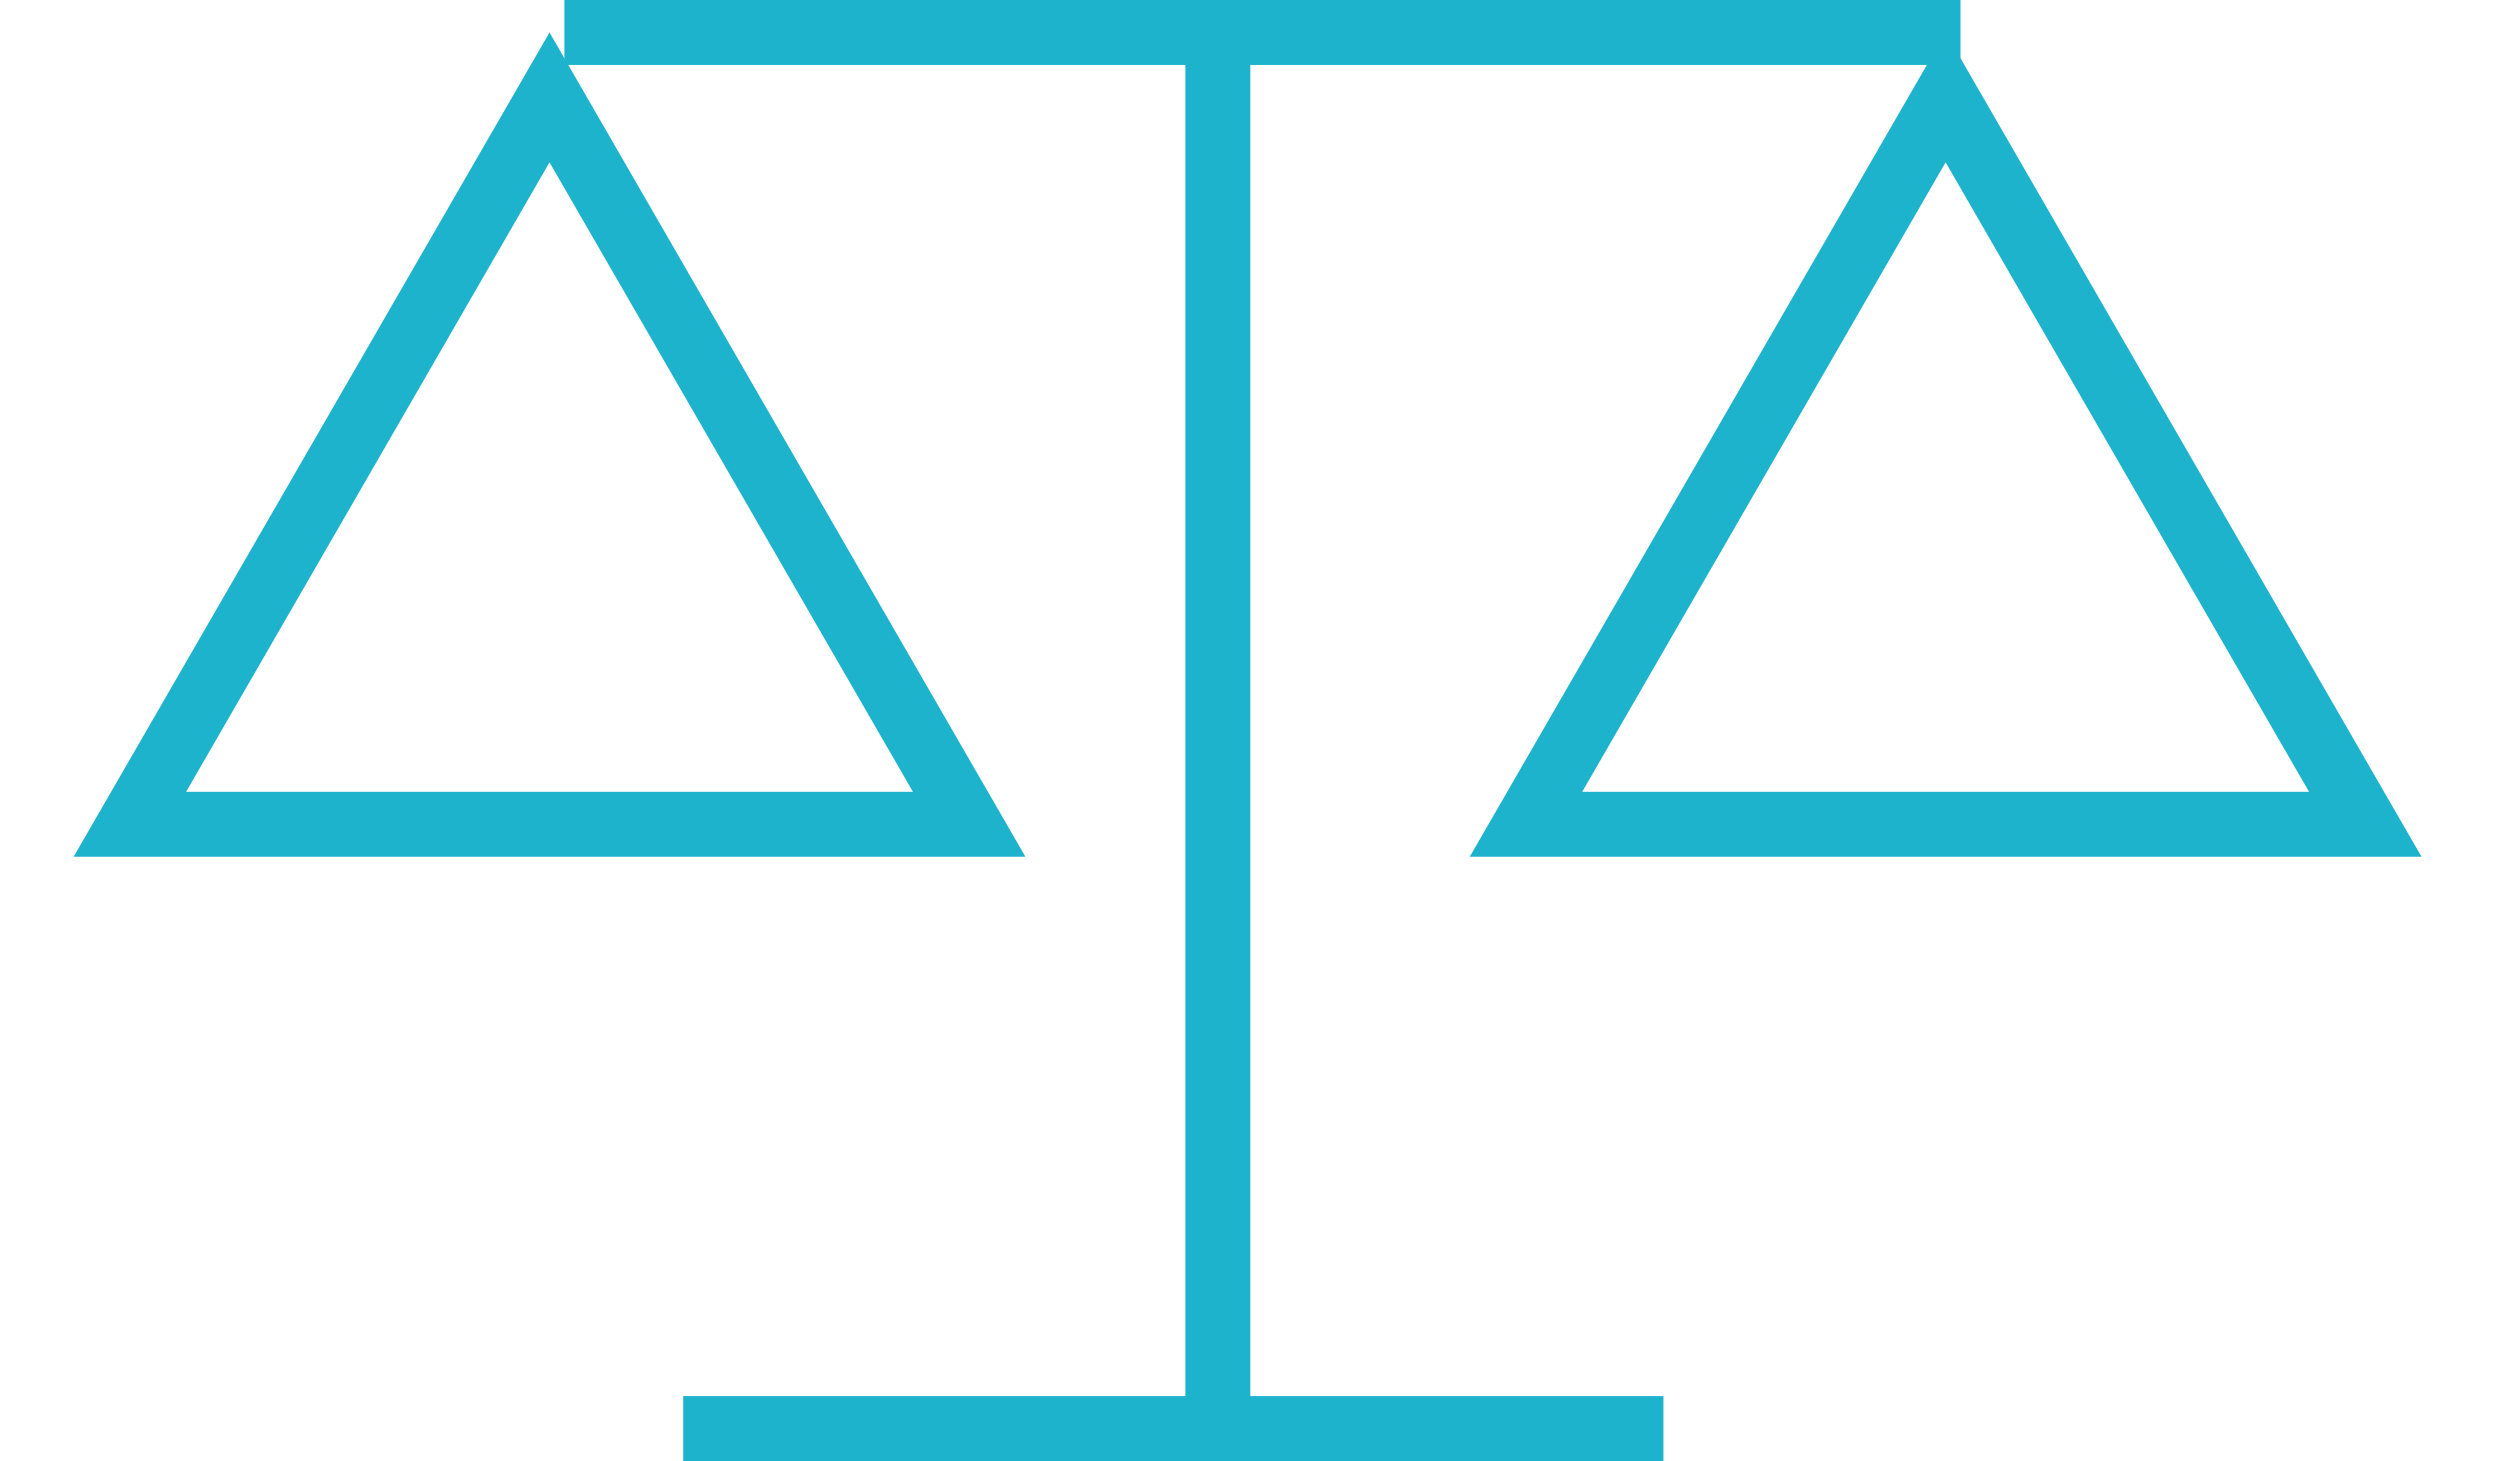
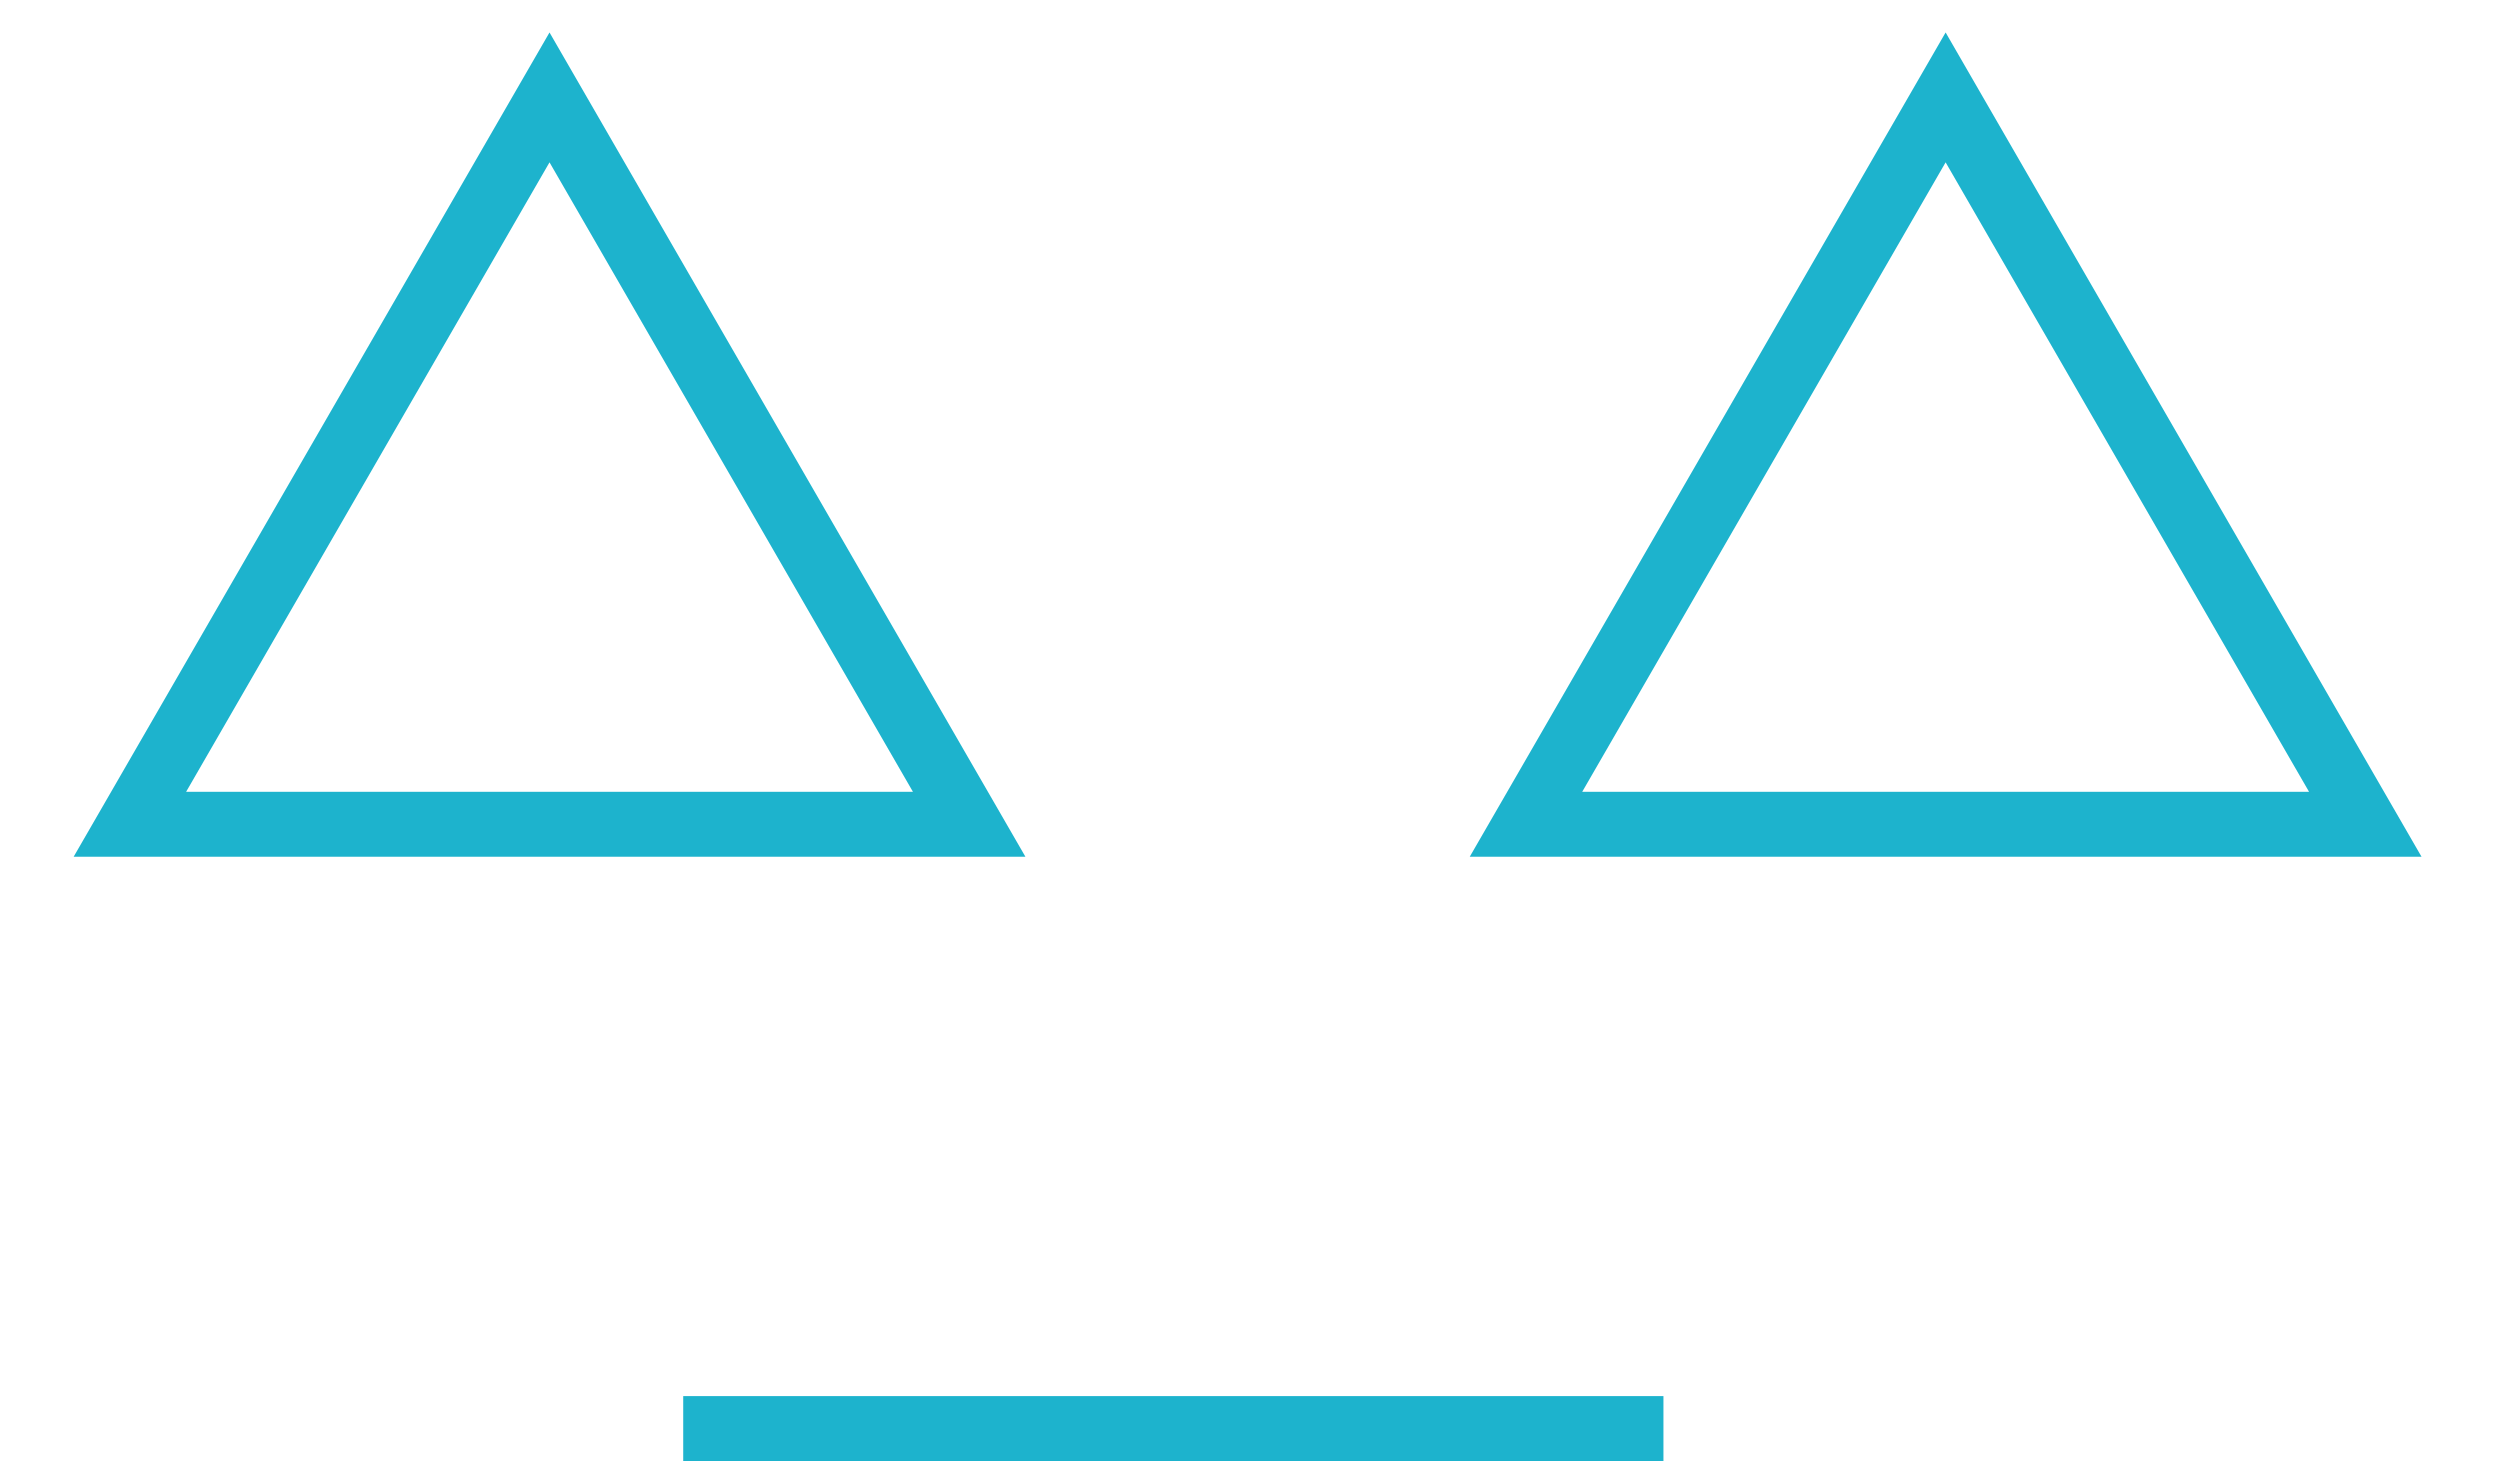
<svg xmlns="http://www.w3.org/2000/svg" width="77" height="45" viewBox="0 0 77 45" fill="none">
  <path d="M4 25.388L16.925 3L29.851 25.388H4Z" stroke="#1DB3CD" stroke-width="2" />
  <path d="M47 25.388L59.925 3L72.851 25.388H47Z" stroke="#1DB3CD" stroke-width="2" />
-   <path d="M17.383 1H60.383" stroke="#1DB3CD" stroke-width="2" />
-   <path d="M37.51 1V44" stroke="#1DB3CD" stroke-width="2" />
  <path d="M21.043 44H51.234" stroke="#1DB3CD" stroke-width="2" />
</svg>